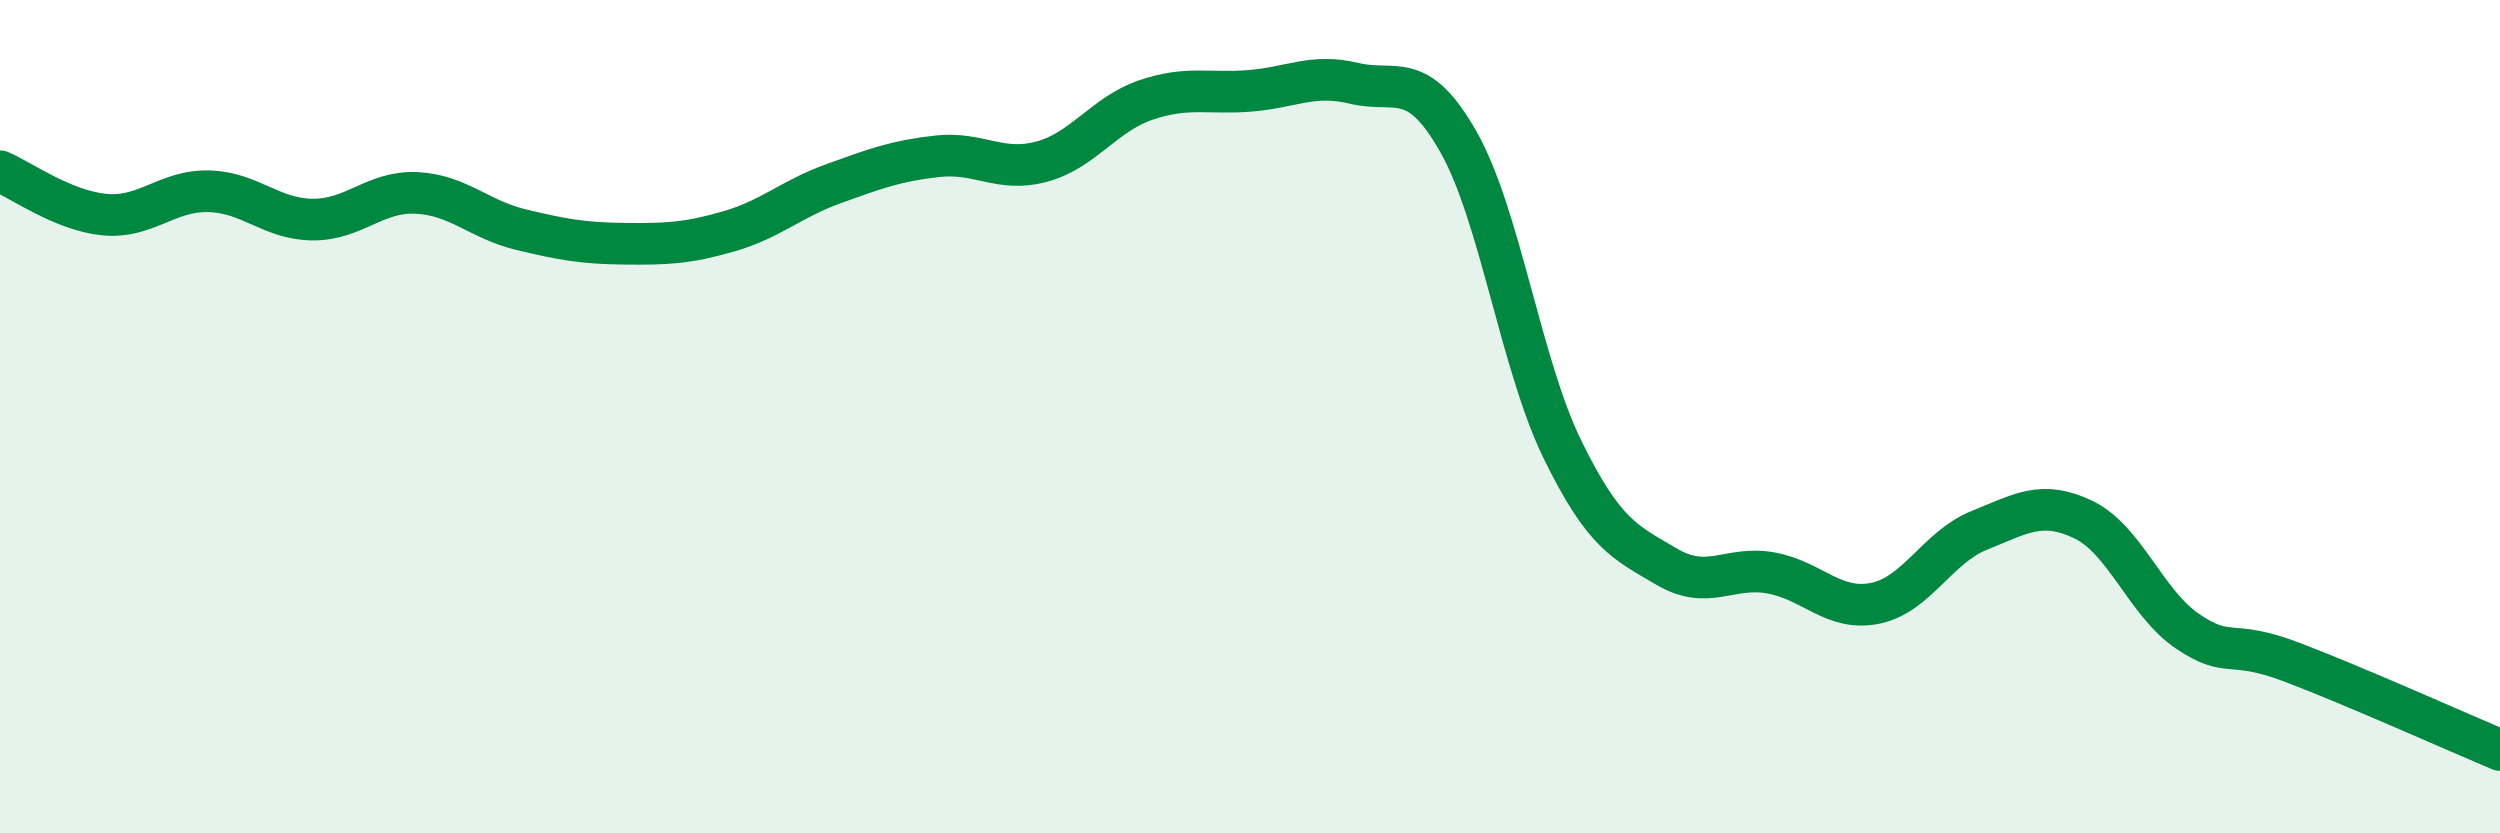
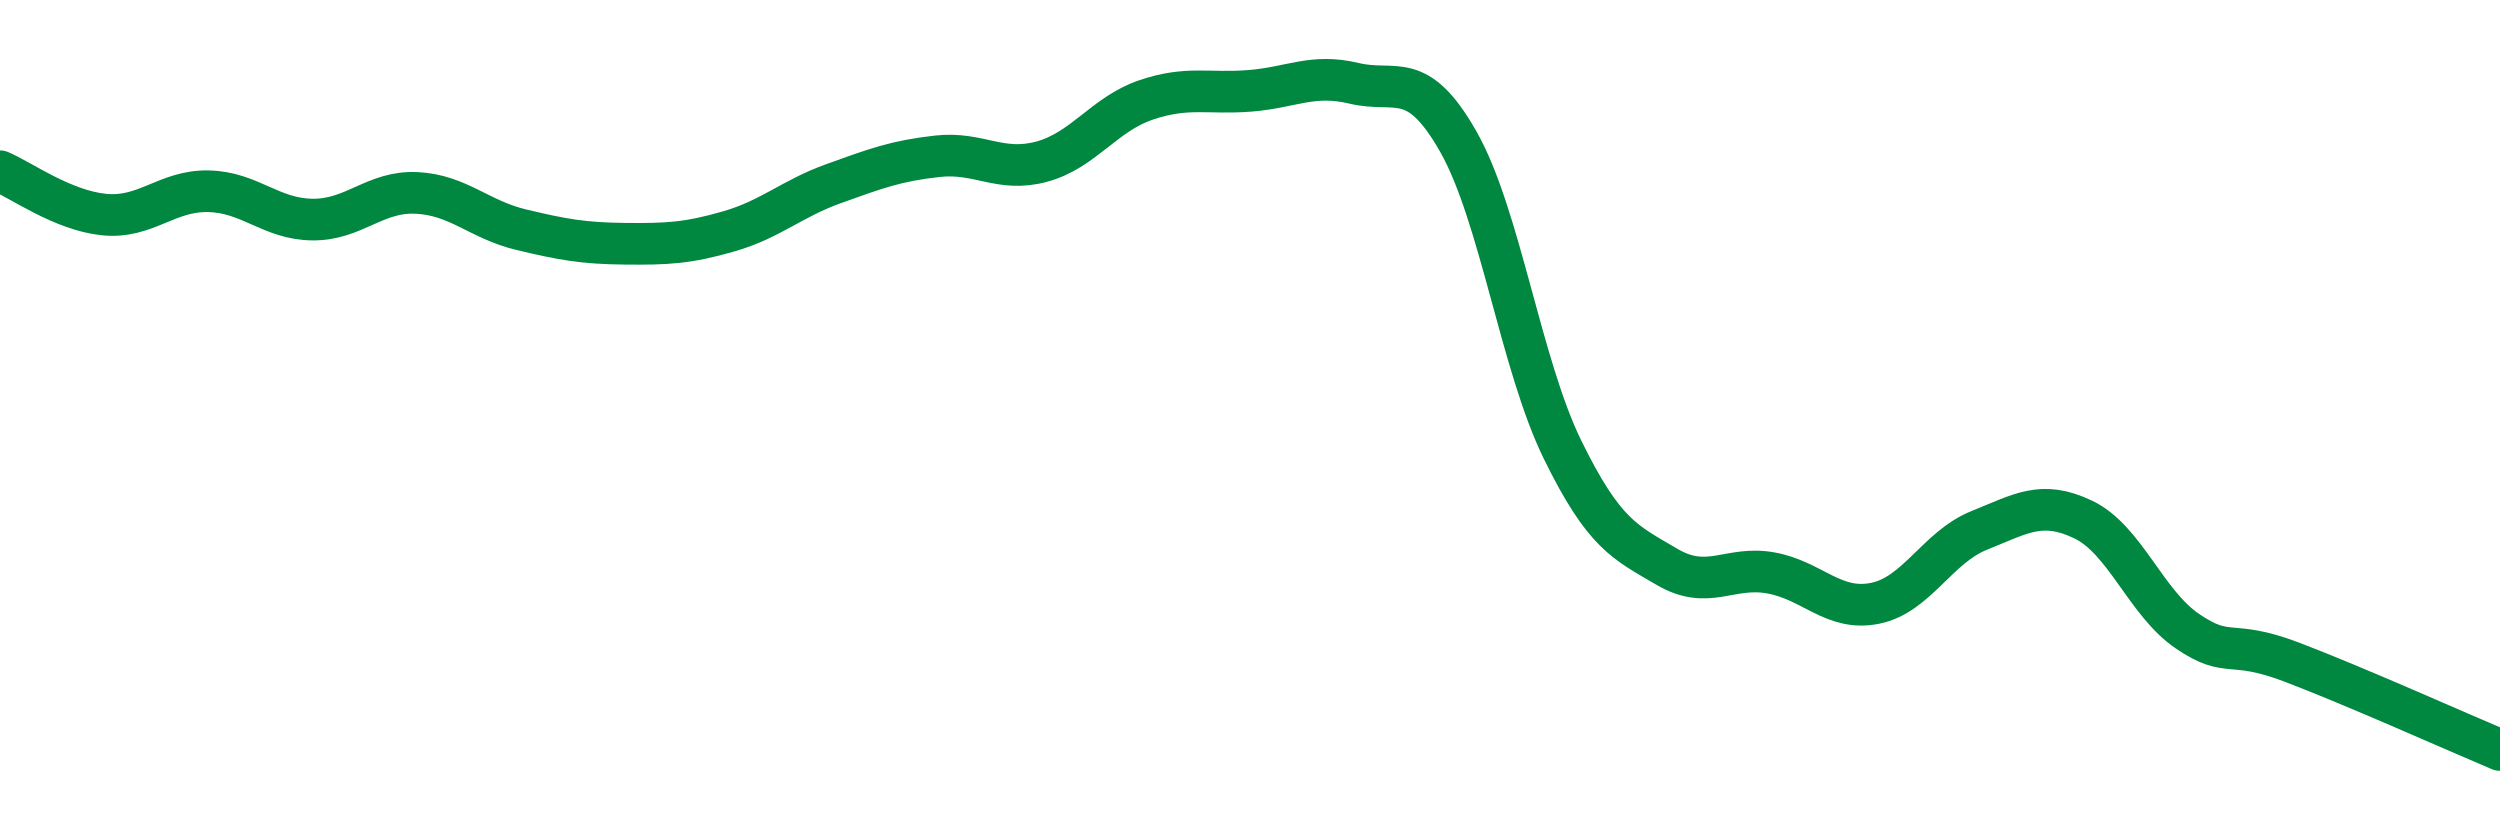
<svg xmlns="http://www.w3.org/2000/svg" width="60" height="20" viewBox="0 0 60 20">
-   <path d="M 0,4.11 C 0.5,4.32 1.5,5.05 2.5,5.15 C 3.5,5.25 4,4.57 5,4.59 C 6,4.61 6.5,5.26 7.5,5.27 C 8.5,5.28 9,4.58 10,4.63 C 11,4.68 11.5,5.27 12.5,5.51 C 13.5,5.75 14,5.84 15,5.85 C 16,5.86 16.5,5.84 17.5,5.55 C 18.5,5.26 19,4.77 20,4.41 C 21,4.05 21.5,3.86 22.5,3.75 C 23.5,3.64 24,4.15 25,3.88 C 26,3.61 26.5,2.74 27.5,2.4 C 28.5,2.06 29,2.26 30,2.18 C 31,2.1 31.5,1.76 32.5,2 C 33.5,2.24 34,1.64 35,3.4 C 36,5.16 36.5,8.75 37.5,10.79 C 38.5,12.83 39,13.01 40,13.6 C 41,14.19 41.5,13.57 42.5,13.75 C 43.5,13.93 44,14.68 45,14.48 C 46,14.28 46.5,13.13 47.5,12.73 C 48.5,12.33 49,11.99 50,12.47 C 51,12.95 51.5,14.47 52.5,15.15 C 53.5,15.83 53.5,15.32 55,15.89 C 56.5,16.46 59,17.58 60,18L60 20L0 20Z" fill="#008740" opacity="0.1" stroke-linecap="round" stroke-linejoin="round" />
  <path d="M 0,4.11 C 0.5,4.32 1.5,5.05 2.5,5.15 C 3.5,5.25 4,4.57 5,4.59 C 6,4.61 6.5,5.26 7.5,5.27 C 8.5,5.28 9,4.58 10,4.63 C 11,4.68 11.5,5.27 12.5,5.51 C 13.5,5.75 14,5.84 15,5.85 C 16,5.86 16.5,5.84 17.5,5.55 C 18.5,5.26 19,4.77 20,4.41 C 21,4.05 21.5,3.86 22.5,3.75 C 23.5,3.64 24,4.15 25,3.88 C 26,3.61 26.5,2.74 27.5,2.4 C 28.5,2.06 29,2.26 30,2.18 C 31,2.1 31.5,1.76 32.5,2 C 33.5,2.24 34,1.64 35,3.4 C 36,5.16 36.5,8.75 37.5,10.79 C 38.5,12.83 39,13.01 40,13.6 C 41,14.19 41.5,13.57 42.5,13.75 C 43.5,13.93 44,14.68 45,14.48 C 46,14.28 46.5,13.13 47.5,12.73 C 48.5,12.33 49,11.99 50,12.47 C 51,12.95 51.5,14.47 52.5,15.15 C 53.5,15.83 53.5,15.32 55,15.89 C 56.5,16.46 59,17.58 60,18" stroke="#008740" stroke-width="1" fill="none" stroke-linecap="round" stroke-linejoin="round" />
</svg>